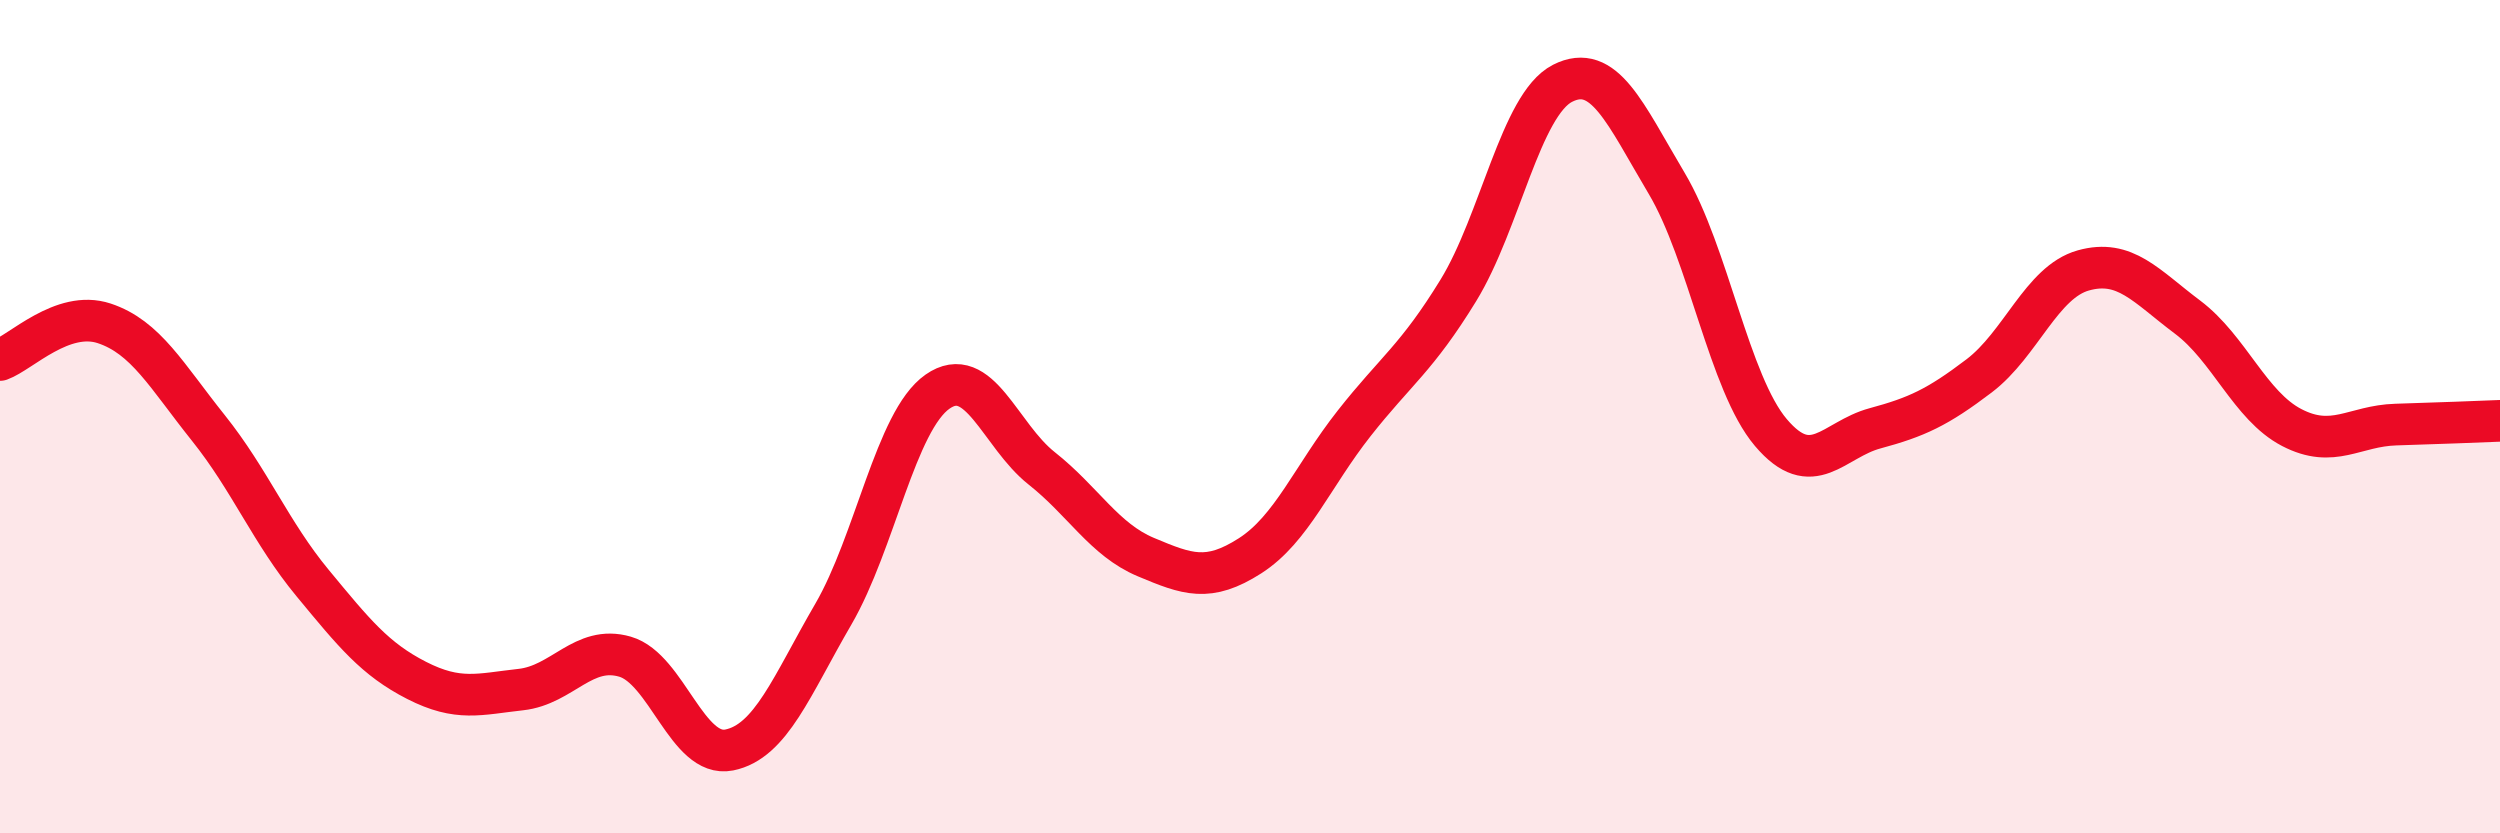
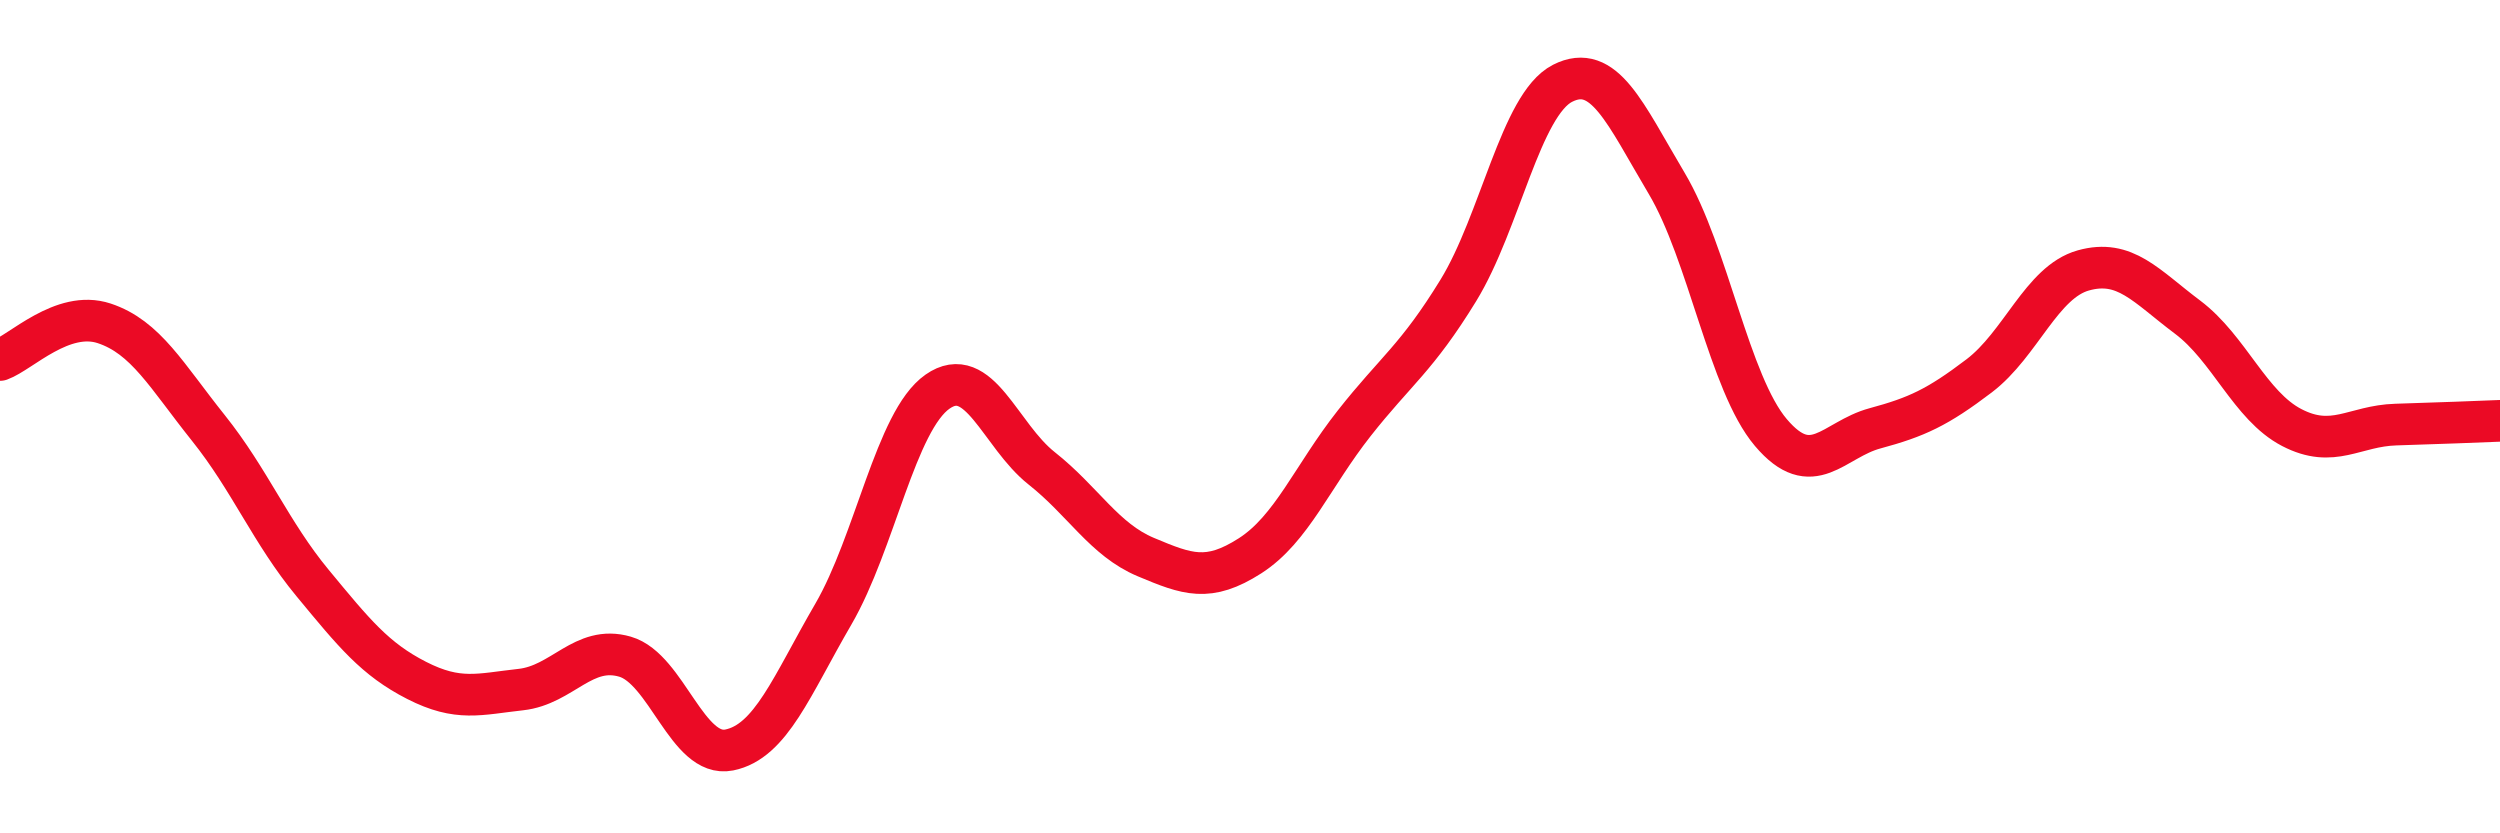
<svg xmlns="http://www.w3.org/2000/svg" width="60" height="20" viewBox="0 0 60 20">
-   <path d="M 0,8.64 C 0.5,8.46 1.5,7.43 2.5,7.76 C 3.5,8.09 4,9.02 5,10.27 C 6,11.52 6.5,12.78 7.5,13.99 C 8.5,15.2 9,15.82 10,16.33 C 11,16.84 11.5,16.66 12.5,16.55 C 13.5,16.44 14,15.47 15,15.76 C 16,16.05 16.5,18.2 17.5,18 C 18.5,17.8 19,16.46 20,14.74 C 21,13.02 21.5,10.1 22.5,9.4 C 23.5,8.7 24,10.45 25,11.24 C 26,12.03 26.5,12.95 27.5,13.37 C 28.5,13.79 29,13.98 30,13.34 C 31,12.7 31.5,11.43 32.5,10.16 C 33.5,8.89 34,8.6 35,6.97 C 36,5.34 36.5,2.51 37.5,2 C 38.5,1.49 39,2.72 40,4.4 C 41,6.08 41.5,9.2 42.5,10.38 C 43.5,11.56 44,10.55 45,10.28 C 46,10.01 46.5,9.78 47.5,9.02 C 48.5,8.26 49,6.77 50,6.49 C 51,6.21 51.5,6.86 52.5,7.61 C 53.5,8.36 54,9.74 55,10.26 C 56,10.78 56.5,10.22 57.5,10.19 C 58.5,10.16 59.5,10.12 60,10.1L60 20L0 20Z" fill="#EB0A25" opacity="0.1" stroke-linecap="round" stroke-linejoin="round" />
  <path d="M 0,8.64 C 0.5,8.46 1.5,7.43 2.5,7.76 C 3.5,8.09 4,9.02 5,10.27 C 6,11.52 6.5,12.78 7.5,13.99 C 8.5,15.2 9,15.82 10,16.33 C 11,16.84 11.5,16.66 12.5,16.55 C 13.5,16.44 14,15.47 15,15.76 C 16,16.05 16.5,18.2 17.5,18 C 18.5,17.8 19,16.46 20,14.74 C 21,13.02 21.5,10.1 22.5,9.4 C 23.5,8.7 24,10.45 25,11.24 C 26,12.03 26.5,12.95 27.5,13.37 C 28.5,13.79 29,13.98 30,13.34 C 31,12.7 31.5,11.43 32.5,10.16 C 33.5,8.89 34,8.6 35,6.97 C 36,5.34 36.5,2.51 37.5,2 C 38.5,1.49 39,2.72 40,4.4 C 41,6.08 41.5,9.2 42.5,10.38 C 43.5,11.56 44,10.55 45,10.28 C 46,10.01 46.5,9.78 47.5,9.02 C 48.5,8.26 49,6.77 50,6.49 C 51,6.21 51.5,6.86 52.5,7.61 C 53.5,8.36 54,9.74 55,10.26 C 56,10.78 56.5,10.22 57.5,10.19 C 58.5,10.16 59.5,10.12 60,10.1" stroke="#EB0A25" stroke-width="1" fill="none" stroke-linecap="round" stroke-linejoin="round" />
</svg>